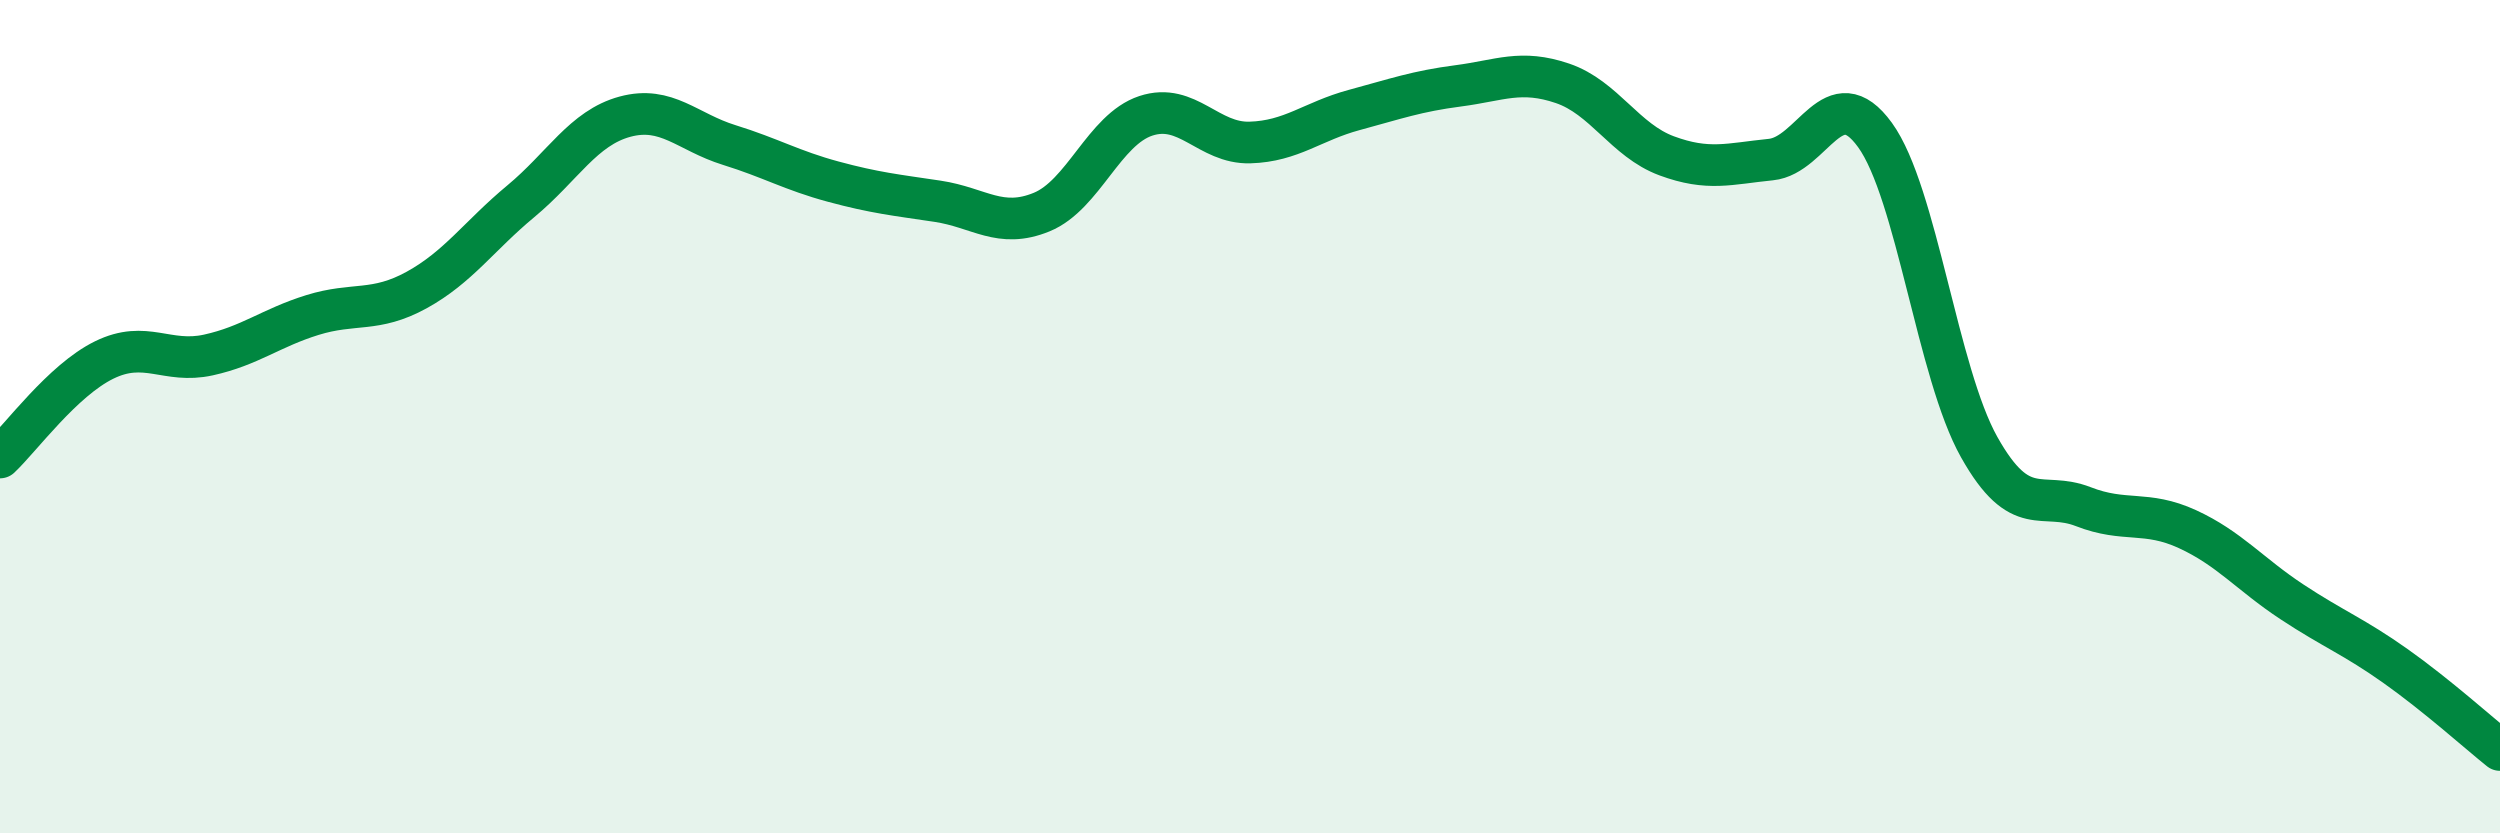
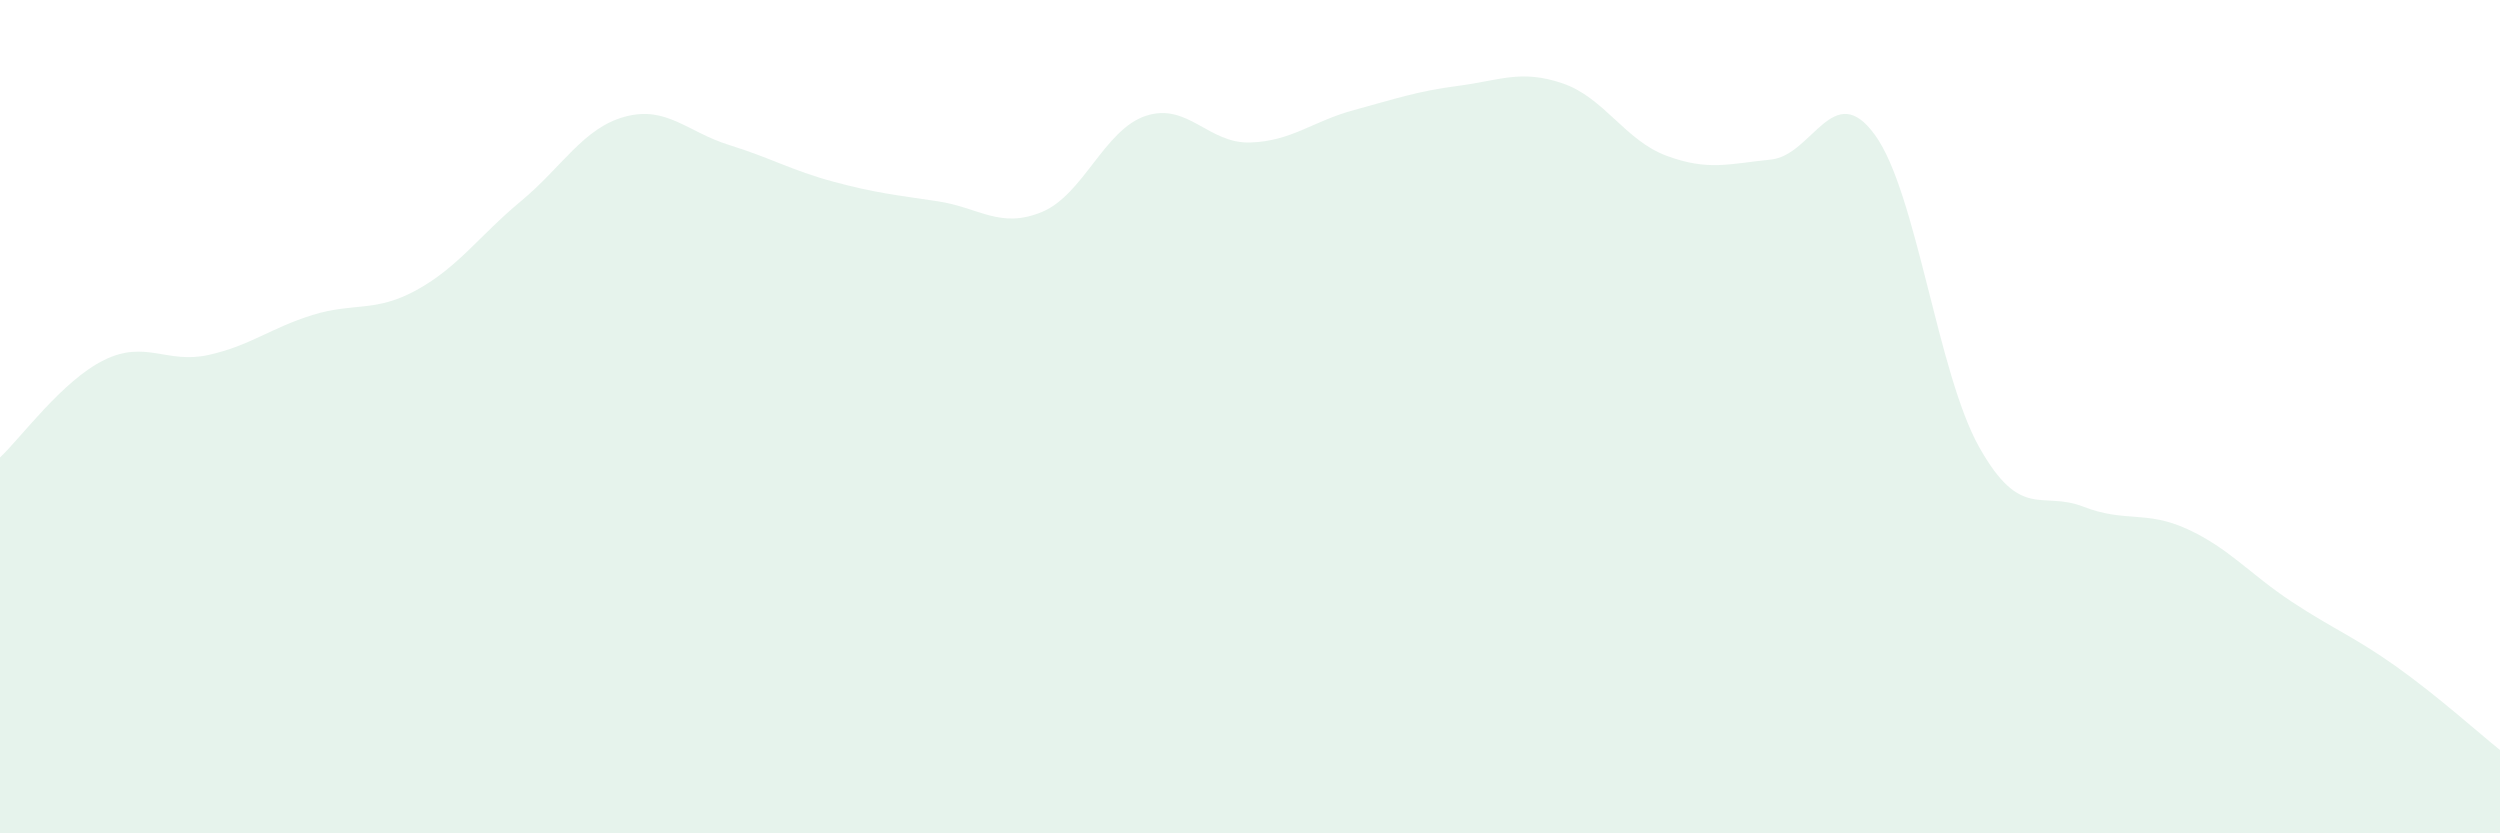
<svg xmlns="http://www.w3.org/2000/svg" width="60" height="20" viewBox="0 0 60 20">
  <path d="M 0,10.98 C 0.5,10.51 1.5,9.13 2.5,8.64 C 3.5,8.15 4,8.74 5,8.52 C 6,8.3 6.5,7.87 7.5,7.56 C 8.5,7.25 9,7.51 10,6.96 C 11,6.41 11.5,5.66 12.5,4.83 C 13.5,4 14,3.07 15,2.8 C 16,2.53 16.5,3.17 17.5,3.48 C 18.5,3.79 19,4.09 20,4.36 C 21,4.63 21.5,4.68 22.5,4.83 C 23.5,4.98 24,5.5 25,5.09 C 26,4.68 26.5,3.11 27.5,2.78 C 28.5,2.45 29,3.45 30,3.42 C 31,3.39 31.5,2.91 32.5,2.64 C 33.5,2.37 34,2.19 35,2.06 C 36,1.93 36.5,1.66 37.5,2 C 38.5,2.34 39,3.37 40,3.74 C 41,4.11 41.5,3.93 42.5,3.83 C 43.5,3.73 44,1.86 45,3.24 C 46,4.62 46.5,8.95 47.5,10.73 C 48.5,12.51 49,11.77 50,12.16 C 51,12.55 51.5,12.24 52.5,12.7 C 53.5,13.16 54,13.78 55,14.44 C 56,15.1 56.5,15.28 57.5,15.99 C 58.5,16.7 59.5,17.6 60,18L60 20L0 20Z" fill="#008740" opacity="0.1" stroke-linecap="round" stroke-linejoin="round" />
-   <path d="M 0,10.98 C 0.5,10.51 1.5,9.13 2.5,8.64 C 3.5,8.15 4,8.74 5,8.52 C 6,8.3 6.5,7.87 7.5,7.56 C 8.5,7.25 9,7.51 10,6.96 C 11,6.41 11.5,5.66 12.5,4.83 C 13.5,4 14,3.07 15,2.8 C 16,2.53 16.5,3.17 17.5,3.48 C 18.5,3.79 19,4.09 20,4.36 C 21,4.63 21.5,4.68 22.5,4.83 C 23.5,4.98 24,5.5 25,5.09 C 26,4.68 26.5,3.11 27.5,2.78 C 28.5,2.45 29,3.45 30,3.42 C 31,3.39 31.5,2.91 32.5,2.64 C 33.5,2.37 34,2.19 35,2.06 C 36,1.93 36.5,1.66 37.5,2 C 38.5,2.34 39,3.37 40,3.74 C 41,4.11 41.5,3.93 42.5,3.83 C 43.5,3.73 44,1.86 45,3.24 C 46,4.62 46.5,8.95 47.5,10.73 C 48.5,12.51 49,11.77 50,12.16 C 51,12.55 51.5,12.24 52.5,12.7 C 53.5,13.16 54,13.78 55,14.44 C 56,15.1 56.5,15.28 57.5,15.99 C 58.5,16.7 59.5,17.6 60,18" stroke="#008740" stroke-width="1" fill="none" stroke-linecap="round" stroke-linejoin="round" />
</svg>